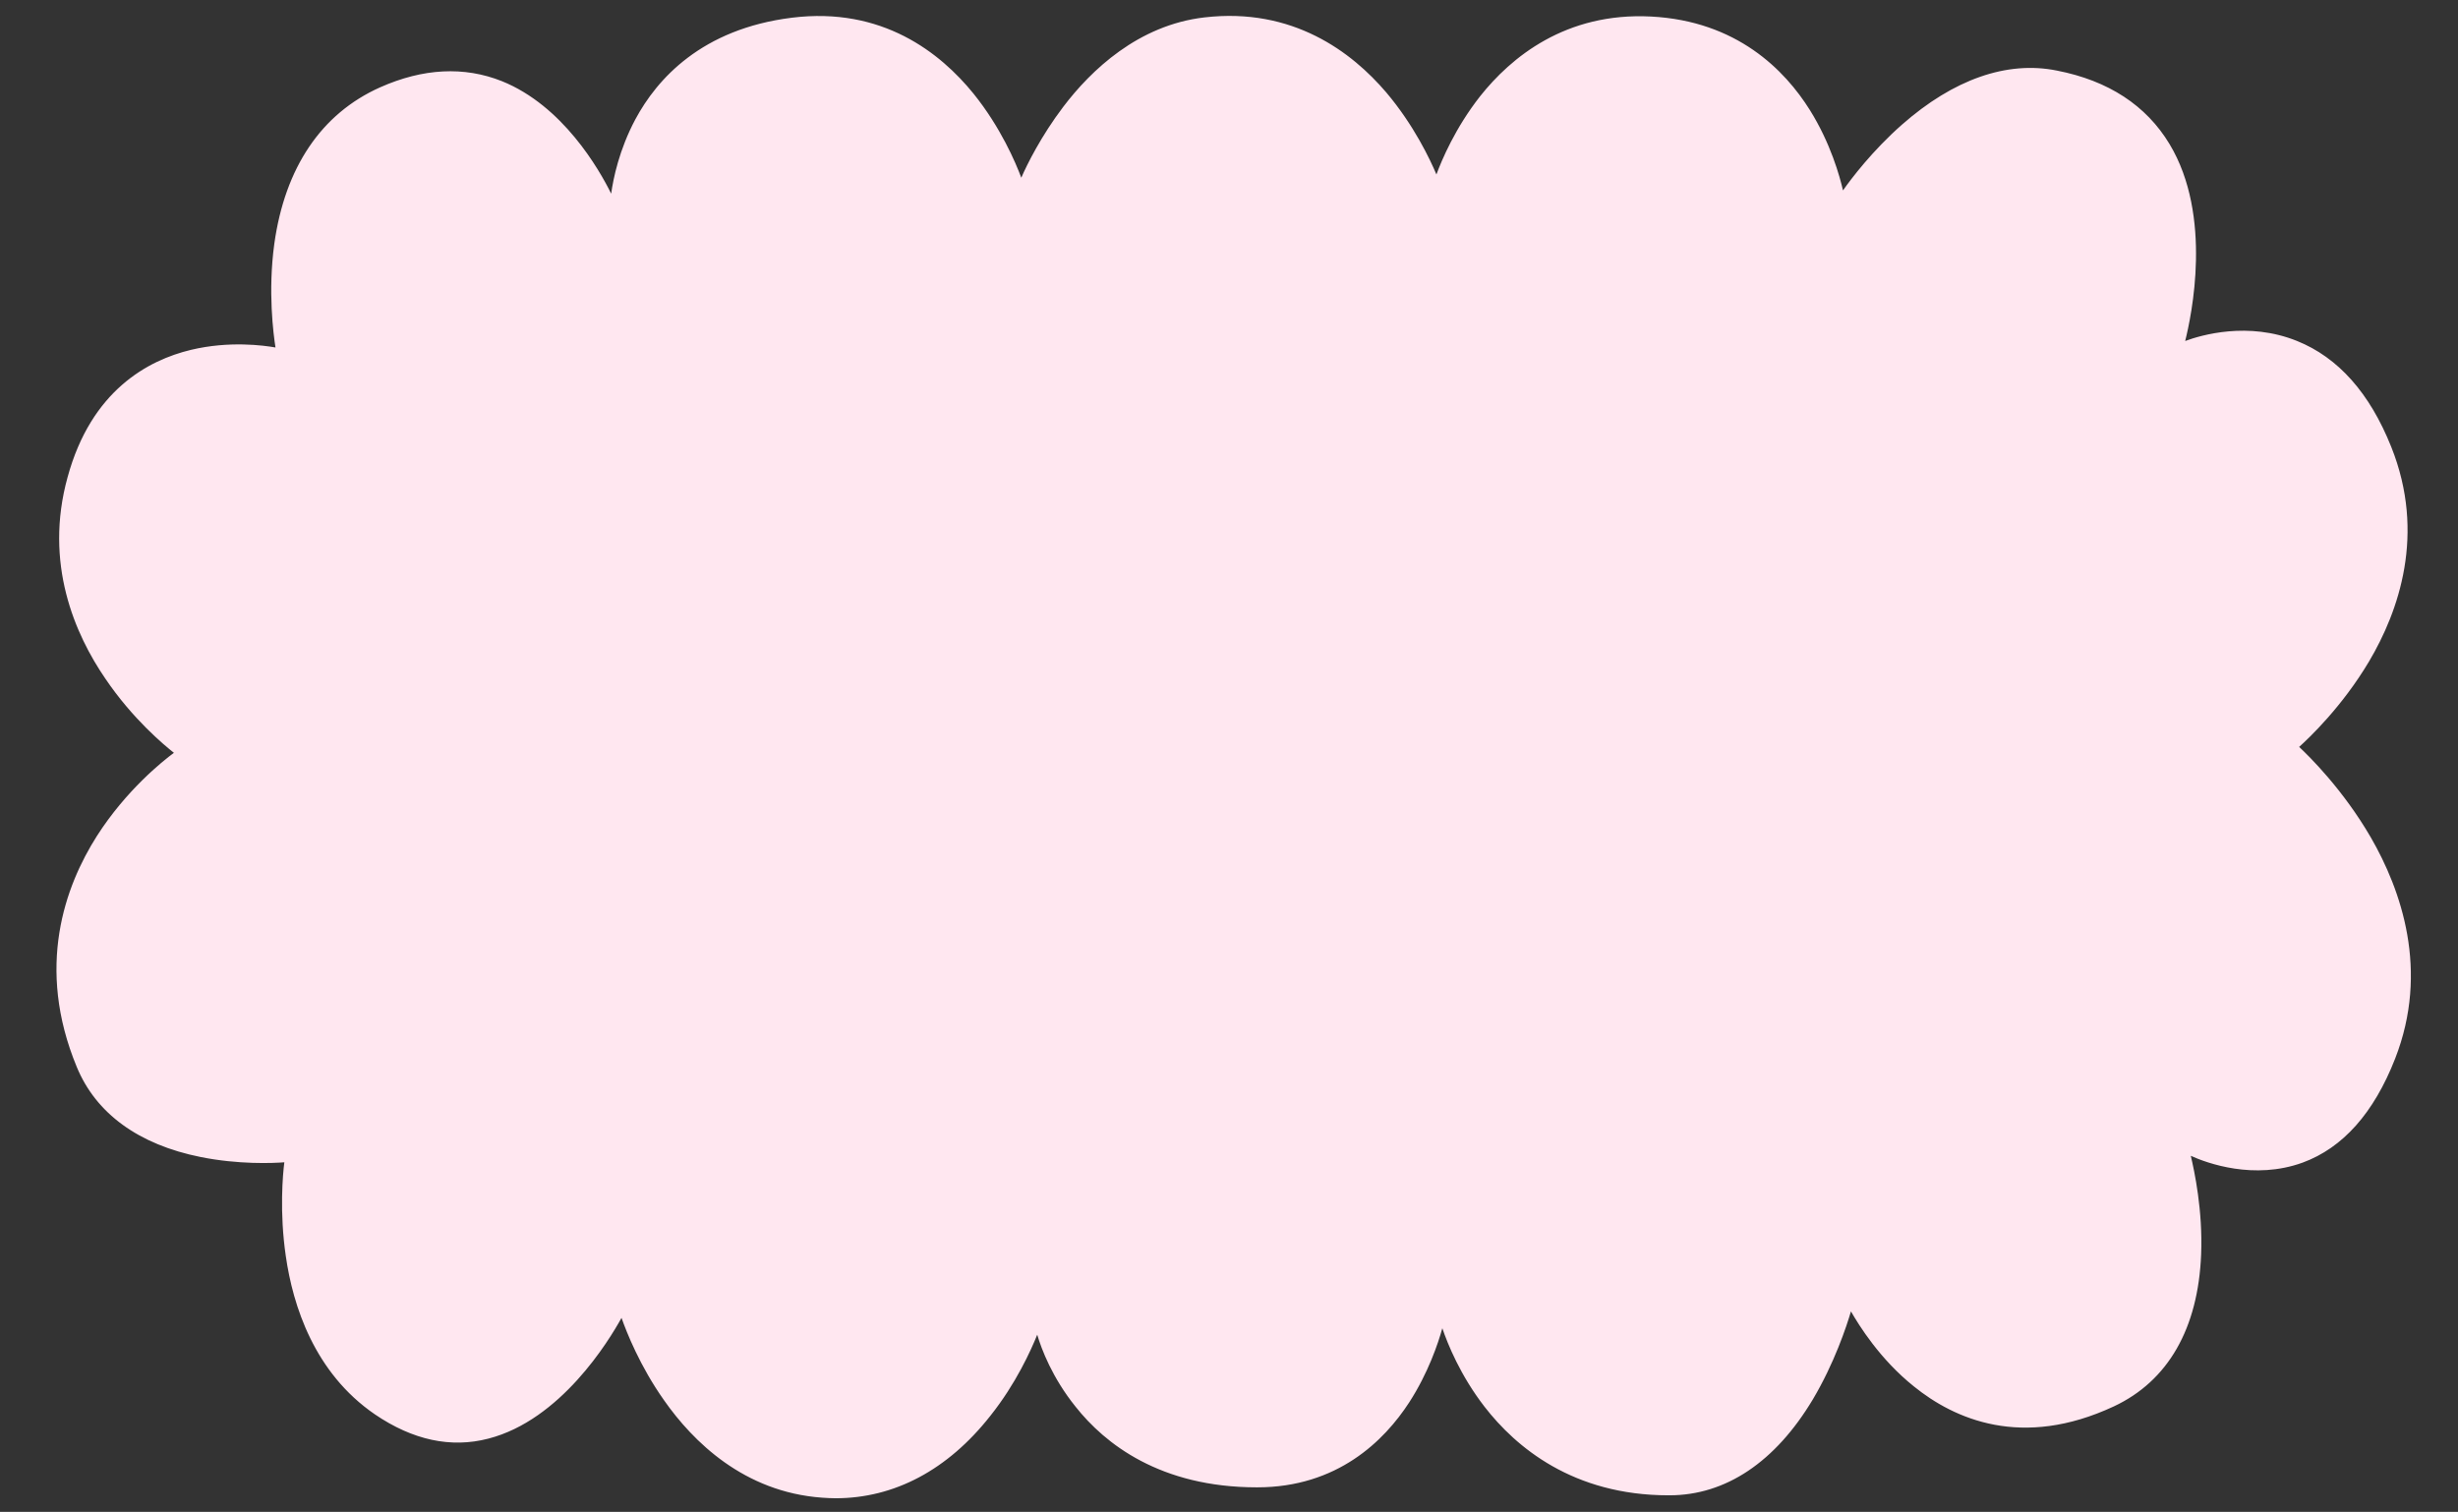
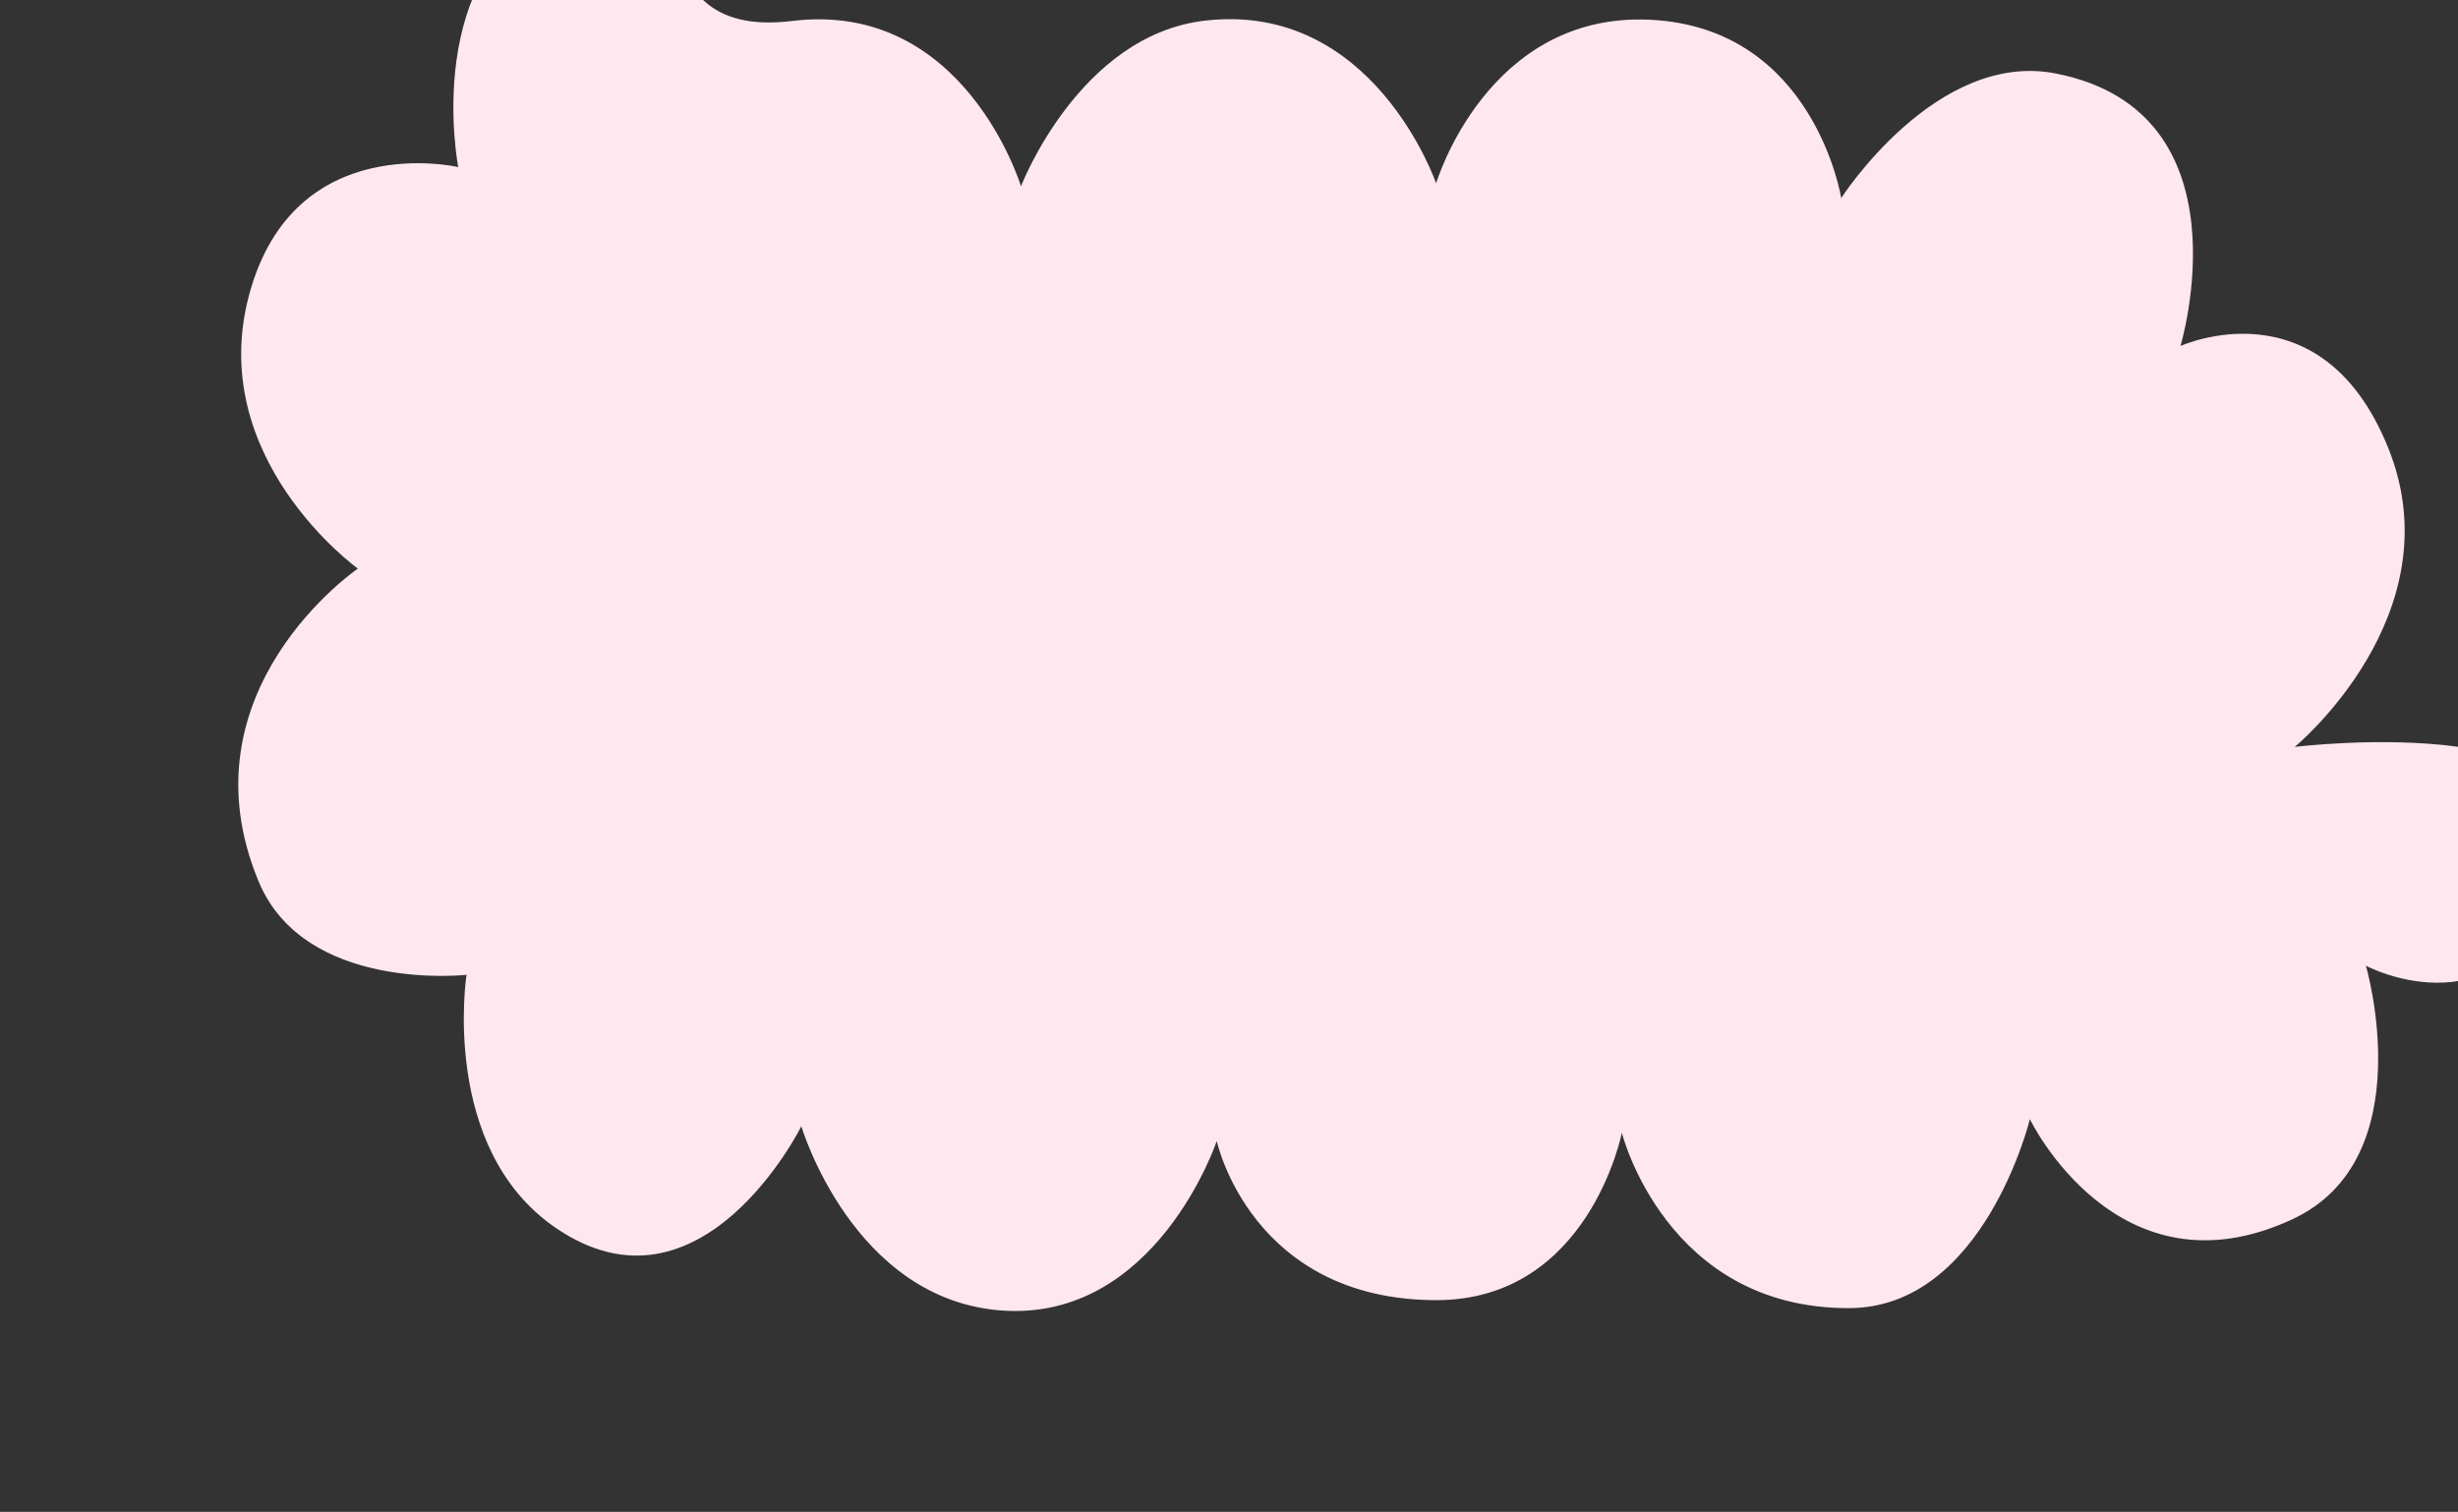
<svg xmlns="http://www.w3.org/2000/svg" fill="#000000" height="512.1" preserveAspectRatio="xMidYMid meet" version="1" viewBox="-19.0 -5.5 832.5 512.1" width="832.5" zoomAndPan="magnify">
  <rect x="-19.0" y="-5.5" width="832.5" height="512.1" fill="#333333" stroke="none" />
  <g id="change1_1">
-     <path d="M758.2,247.5c0,0,54.4-44.8,31.7-101.2s-70.4-34.6-70.4-34.6s24-79.3-42.2-92.3c-40.5-8-72.7,42.2-72.7,42.2 S595.5,4,540.1,1.2s-72.7,55.4-72.7,55.4S446.2-5.2,389,1.5c-42.6,5-62.2,56.1-62.2,56.1s-19.1-63.1-77.5-56S188.6,64,188.6,64 s-25.4-62.7-78.5-38.9c-47.7,21.3-34.6,88.4-34.6,88.4s-55.4-13-70.7,42.8s36.7,93.2,36.7,93.2s-60.5,41.3-33.6,106 c15.7,37.7,70.4,31.6,70.4,31.6s-9.1,58.8,30.2,85.7c49.3,33.8,83.2-34.4,83.2-34.4s17.4,58.7,67.8,62.4 c52.4,3.8,72.9-57.4,72.9-57.4s11.6,53.9,74.5,53.9c51.6-0.1,62.7-56.7,62.7-56.7s14.9,59.6,77,59.4c45.6-0.1,61.2-64,61.2-64 s29.6,61.5,88.9,33.9c44.1-20.5,24.9-85.9,24.9-85.9s47.5,25.7,69.7-31.4S758.2,247.5,758.2,247.5z" fill="#ffe7f0" />
+     <path d="M758.2,247.5c0,0,54.4-44.8,31.7-101.2s-70.4-34.6-70.4-34.6s24-79.3-42.2-92.3c-40.5-8-72.7,42.2-72.7,42.2 S595.5,4,540.1,1.2s-72.7,55.4-72.7,55.4S446.2-5.2,389,1.5c-42.6,5-62.2,56.1-62.2,56.1s-19.1-63.1-77.5-56s-25.4-62.7-78.5-38.9c-47.7,21.3-34.6,88.4-34.6,88.4s-55.4-13-70.7,42.8s36.7,93.2,36.7,93.2s-60.5,41.3-33.6,106 c15.7,37.7,70.4,31.6,70.4,31.6s-9.1,58.8,30.2,85.7c49.3,33.8,83.2-34.4,83.2-34.4s17.4,58.7,67.8,62.4 c52.4,3.8,72.9-57.4,72.9-57.4s11.6,53.9,74.5,53.9c51.6-0.1,62.7-56.7,62.7-56.7s14.9,59.6,77,59.4c45.6-0.1,61.2-64,61.2-64 s29.6,61.5,88.9,33.9c44.1-20.5,24.9-85.9,24.9-85.9s47.5,25.7,69.7-31.4S758.2,247.5,758.2,247.5z" fill="#ffe7f0" />
  </g>
  <g id="change2_1">
-     <path d="M264,502c-1.5,0-3.1-0.1-4.6-0.2c-26.4-1.9-43.7-19-53.5-33c-8.2-11.6-12.7-23.1-14.4-27.9 c-4.3,7.8-20.6,34.6-45.1,40.9c-12.7,3.3-25.6,0.5-38.4-8.2c-20.6-14.1-27.8-36.9-30.2-53.6c-2.2-15-1-27.9-0.5-31.8 c-3.8,0.3-15.5,0.8-28.4-1.8C28,382.2,13.5,371.7,7,355.9c-14-33.8-4-61.2,6.8-78.2c9.9-15.5,22.3-25.4,26.1-28.2 c-3.4-2.7-14-11.5-23.2-25.1c-10.3-15-20.9-39.1-12.8-68.3c8-29.3,27.2-39.6,41.8-43.1c13-3.1,24.6-1.5,28.6-0.8 c-0.7-4.5-2.6-19-0.4-35.1c3.6-25.8,15.9-44.1,35.8-53c14.6-6.5,28.5-7.2,41.3-2.1c20.6,8.3,32.9,29.8,37,38.1 c0.7-5.1,2.7-14.9,8.2-25.2c7.3-13.6,22.4-30.6,53-34.4s50.3,11.9,61.5,25.7c9.2,11.4,14.3,23.4,16.2,28.5c1.9-4.4,6.7-14.1,14.2-24 c9.4-12.4,25.4-27.7,47.8-30.3c30-3.5,50,11.8,61.6,25.4c9.4,11.1,14.9,22.8,17,27.8c1.8-4.9,6.4-15.8,14.8-26.5 c10.4-13.1,28.9-28.5,57.9-27s45.3,18.1,53.8,31.7c7,11.2,10.1,22.4,11.2,27.2c2.8-4,10-13.5,20-22.3c17.4-15.3,35.5-21.7,52.4-18.3 c17.5,3.4,30.3,11.8,38.2,24.9c14.7,24.4,7.4,58.3,5.3,66.7c5.4-2,21.3-6.7,37.9,0c13.9,5.6,24.6,17.6,31.9,35.9 c11.8,29.5,2.5,55.7-7.5,72.6c-9.2,15.5-20.5,26.1-23.7,29c3.2,3,14.8,14.3,24.3,30.7c10.2,17.7,19.9,45,8.2,74.9 c-7.2,18.4-17.7,30.2-31.3,35.2c-16.5,6-32.4,0.2-37.9-2.3c1.2,5.1,4.1,18.5,3.5,33.4c-1,25.1-11.2,42.9-29.6,51.5 c-31.1,14.5-54,4.3-67.7-6.8c-11.5-9.2-18.6-20.7-21.3-25.4c-1.5,5.1-5.6,17.5-12.9,29.8c-12.7,21.2-29.5,32.5-48.6,32.5 c-0.1,0-0.2,0-0.3,0c-32.3,0-51.7-16.3-62.3-30c-8.2-10.6-12.5-21.3-14.3-26.6c-1.4,5.1-4.8,15.2-11.2,25.1 c-8.5,13.1-24.4,28.8-51.5,28.8h-0.1c-32.8,0-51.5-14.8-61.4-27.3c-7.9-9.8-11.6-19.6-13-24.4c-2.1,5.2-7.2,16.6-15.9,27.5 C302,492.4,283.9,502,264,502z M191.9,435.7l0.7,2.4c0.2,0.6,17.8,58.1,66.9,61.7c21.4,1.6,39.9-7.5,55.2-26.9 c11.5-14.5,16.6-29.7,16.7-29.9l1.2-3.4l0.8,3.6c0,0.1,3,13.5,13.5,26.6c9.7,12.1,27.9,26.5,59.8,26.5h0.1c21,0,37.8-9.4,49.8-27.8 c9-13.8,11.8-27.9,11.9-28l0.9-4.4l1.1,4.3c0,0.1,3.8,14.9,15.1,29.5c10.3,13.3,29.2,29.2,60.7,29.2c0.1,0,0.2,0,0.3,0 c44.3-0.1,60.1-62.6,60.2-63.2l0.7-2.7l1.2,2.5c0.1,0.2,7.5,15.4,22,27c19.3,15.5,41.4,17.7,65.6,6.5c17.9-8.3,27.5-25.1,28.4-49.7 c0.7-18.5-4-34.8-4-35l-0.7-2.3l2.1,1.1c0.2,0.1,19.2,10.1,38.3,3.1c13-4.8,23.1-16.2,30.1-34c11.4-29.1,1.9-55.8-8.1-73.1 c-10.8-18.8-24.6-30.9-24.7-31l-0.9-0.8l0.9-0.8c0.1-0.1,13.6-11.3,24.2-29.2c9.7-16.4,18.8-42.1,7.3-70.8 c-7.1-17.8-17.5-29.5-30.8-34.8c-19.2-7.7-38.1,0.7-38.3,0.8l-2,0.9l0.6-2.1c0.1-0.4,11.8-40-4.5-67.1c-7.5-12.5-20-20.6-36.9-23.9 c-20.5-4-38.9,7.5-50.7,17.9c-12.9,11.3-20.9,23.8-21,23.9l-1.4,2.2l-0.4-2.6c0-0.1-2.4-14.4-11.4-28.8 c-12-19.2-29.6-29.6-52.2-30.7c-22.6-1.1-41.5,7.7-56.2,26.2c-11,13.9-15.4,28.3-15.4,28.5l-0.9,3l-1-2.9 c-0.1-0.2-5.4-15.5-17.6-29.8C432.6,8,412.4-0.2,389.1,2.5C367.4,5.1,351.9,20,342.7,32c-10,13.1-15,25.8-15,26l-1,2.7l-0.8-2.8 c0-0.2-4.9-15.8-16.7-30.4c-15.9-19.4-36-27.8-59.8-24.9S208.3,16.7,198,35.9c-7.7,14.3-8.4,28-8.4,28.1l-0.2,4.6l-1.7-4.3 c-0.1-0.3-12.5-30.4-37.5-40.4c-12.3-4.9-25.7-4.3-39.7,2c-19.4,8.7-31.1,26-34.6,51.4c-2.6,19.1,0.6,35.8,0.6,35.9l0.3,1.5 l-1.5-0.4c-0.1,0-13.9-3.2-29.2,0.5c-20.5,4.9-34.1,18.9-40.3,41.6c-7.8,28.5,2.5,52,12.4,66.6c10.9,16,23.7,25.4,23.9,25.5l1.2,0.8 l-1.2,0.8c-0.2,0.1-15.1,10.5-26.6,28.5c-10.6,16.6-20.3,43.3-6.6,76.3c6.4,15.3,19.9,25.2,40.3,29.3c15.3,3.1,28.9,1.7,29.1,1.7 l1.3-0.1l-0.2,1.3c-0.1,0.6-8.5,58.5,29.8,84.7c12.3,8.4,24.7,11.1,36.8,7.9c27.3-7.1,44.8-41.6,45-42L191.9,435.7z" fill="#ffe7f0" />
-   </g>
+     </g>
</svg>